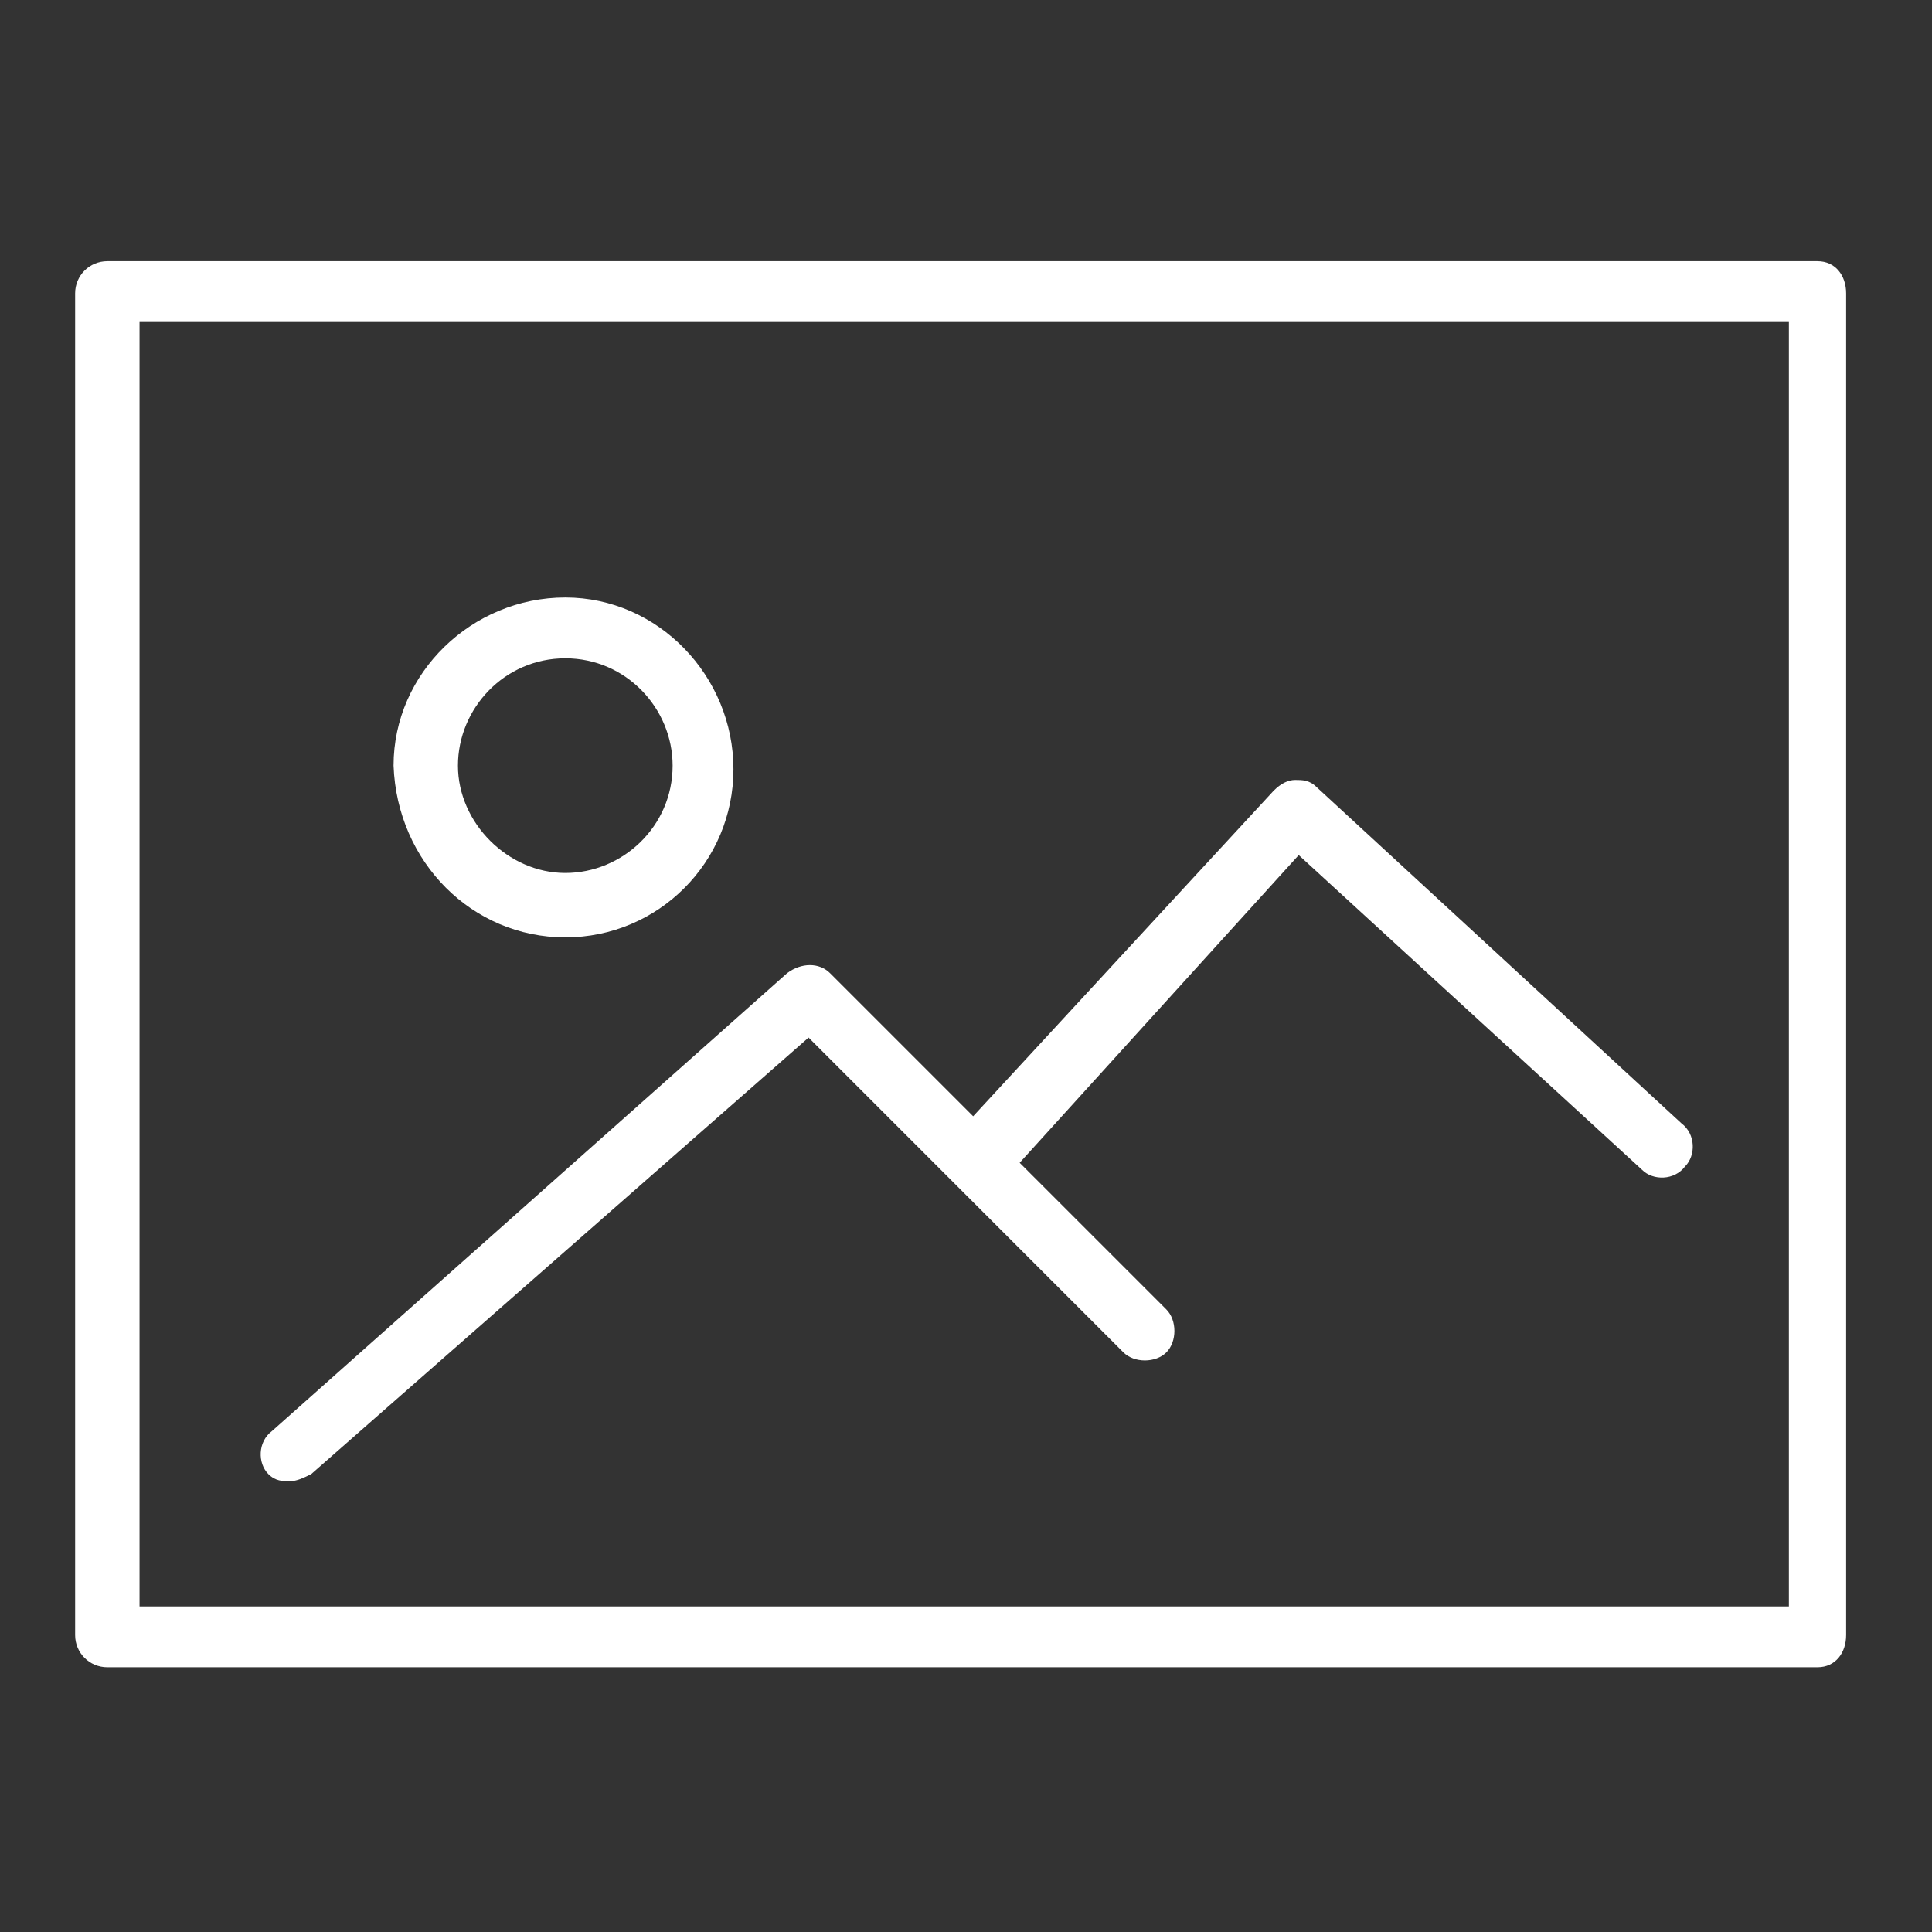
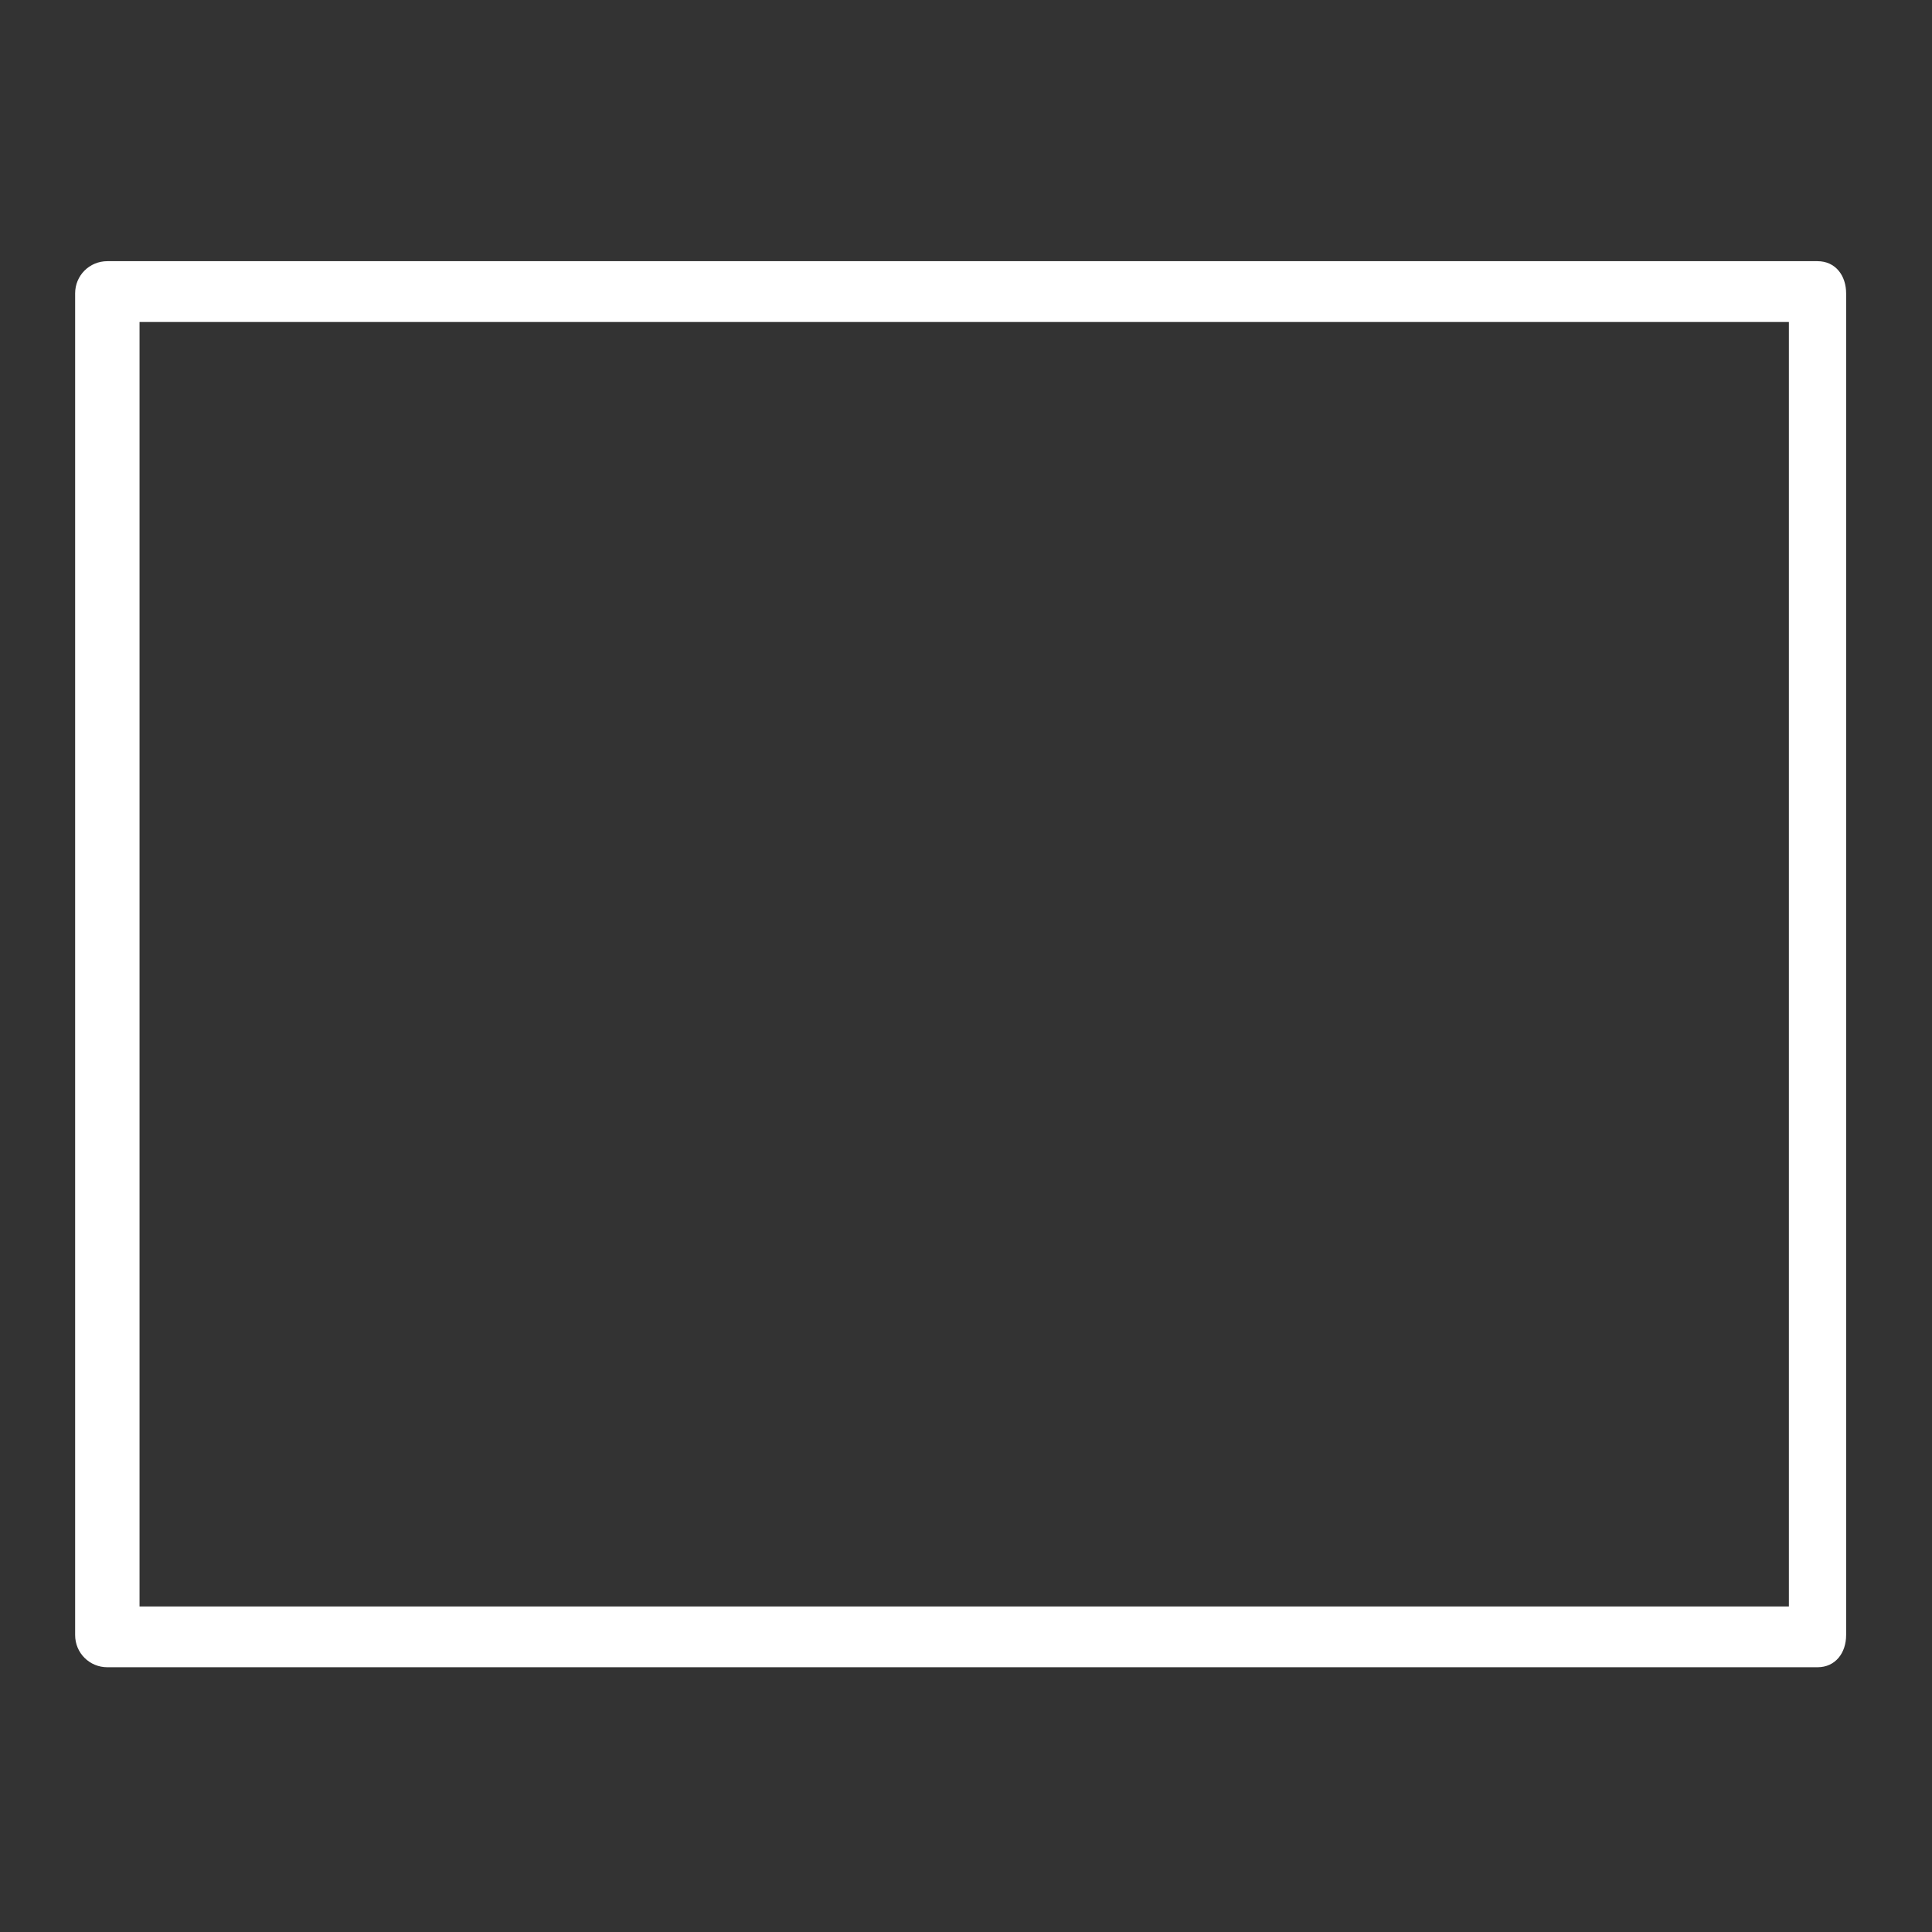
<svg xmlns="http://www.w3.org/2000/svg" version="1.1" id="Layer_1" x="0px" y="0px" width="54px" height="54px" viewBox="0 0 54 54" style="enable-background:new 0 0 54 54;" xml:space="preserve">
  <rect x="0" y="0" width="54" height="54" fill="#333333" stroke="none" />
  <style type="text/css">
	.st0{fill:#FFFFFF;}
</style>
  <g id="XMLID_2_">
    <path id="XMLID_10_" class="st0" d="M50.8,7.3H3c-0.5,0-0.9,0.4-0.9,0.9v37.5c0,0.5,0.4,0.9,0.9,0.9h47.8c0.5,0,0.8-0.4,0.8-0.9   V8.2C51.6,7.7,51.3,7.3,50.8,7.3L50.8,7.3z M49.9,44.9H3.9V9h46.1V44.9z M49.9,44.9" />
-     <path id="XMLID_6_" class="st0" d="M15.8,26.2c2.6,0,4.7-2.1,4.7-4.7c0-2.6-2.1-4.8-4.7-4.8c-2.6,0-4.8,2.1-4.8,4.7   C11.1,24.1,13.2,26.2,15.8,26.2L15.8,26.2z M15.8,18.4c1.7,0,3,1.4,3,3c0,1.7-1.4,3-3,3s-3-1.4-3-3C12.8,19.8,14.1,18.4,15.8,18.4   L15.8,18.4z M15.8,18.4" />
-     <path id="XMLID_3_" class="st0" d="M8.1,41.4c0.2,0,0.4-0.1,0.6-0.2L22.6,29l8.8,8.8c0.3,0.3,0.9,0.3,1.2,0c0.3-0.3,0.3-0.9,0-1.2   l-4.1-4.1l7.8-8.6l9.6,8.8c0.3,0.3,0.9,0.3,1.2-0.1c0.3-0.3,0.3-0.9-0.1-1.2l-10.2-9.4c-0.2-0.2-0.4-0.2-0.6-0.2   c-0.2,0-0.4,0.1-0.6,0.3l-8.4,9.1l-4-4c-0.3-0.3-0.8-0.3-1.2,0L7.6,40c-0.4,0.3-0.4,0.9-0.1,1.2C7.7,41.4,7.9,41.4,8.1,41.4   L8.1,41.4z M8.1,41.4" />
  </g>
</svg>